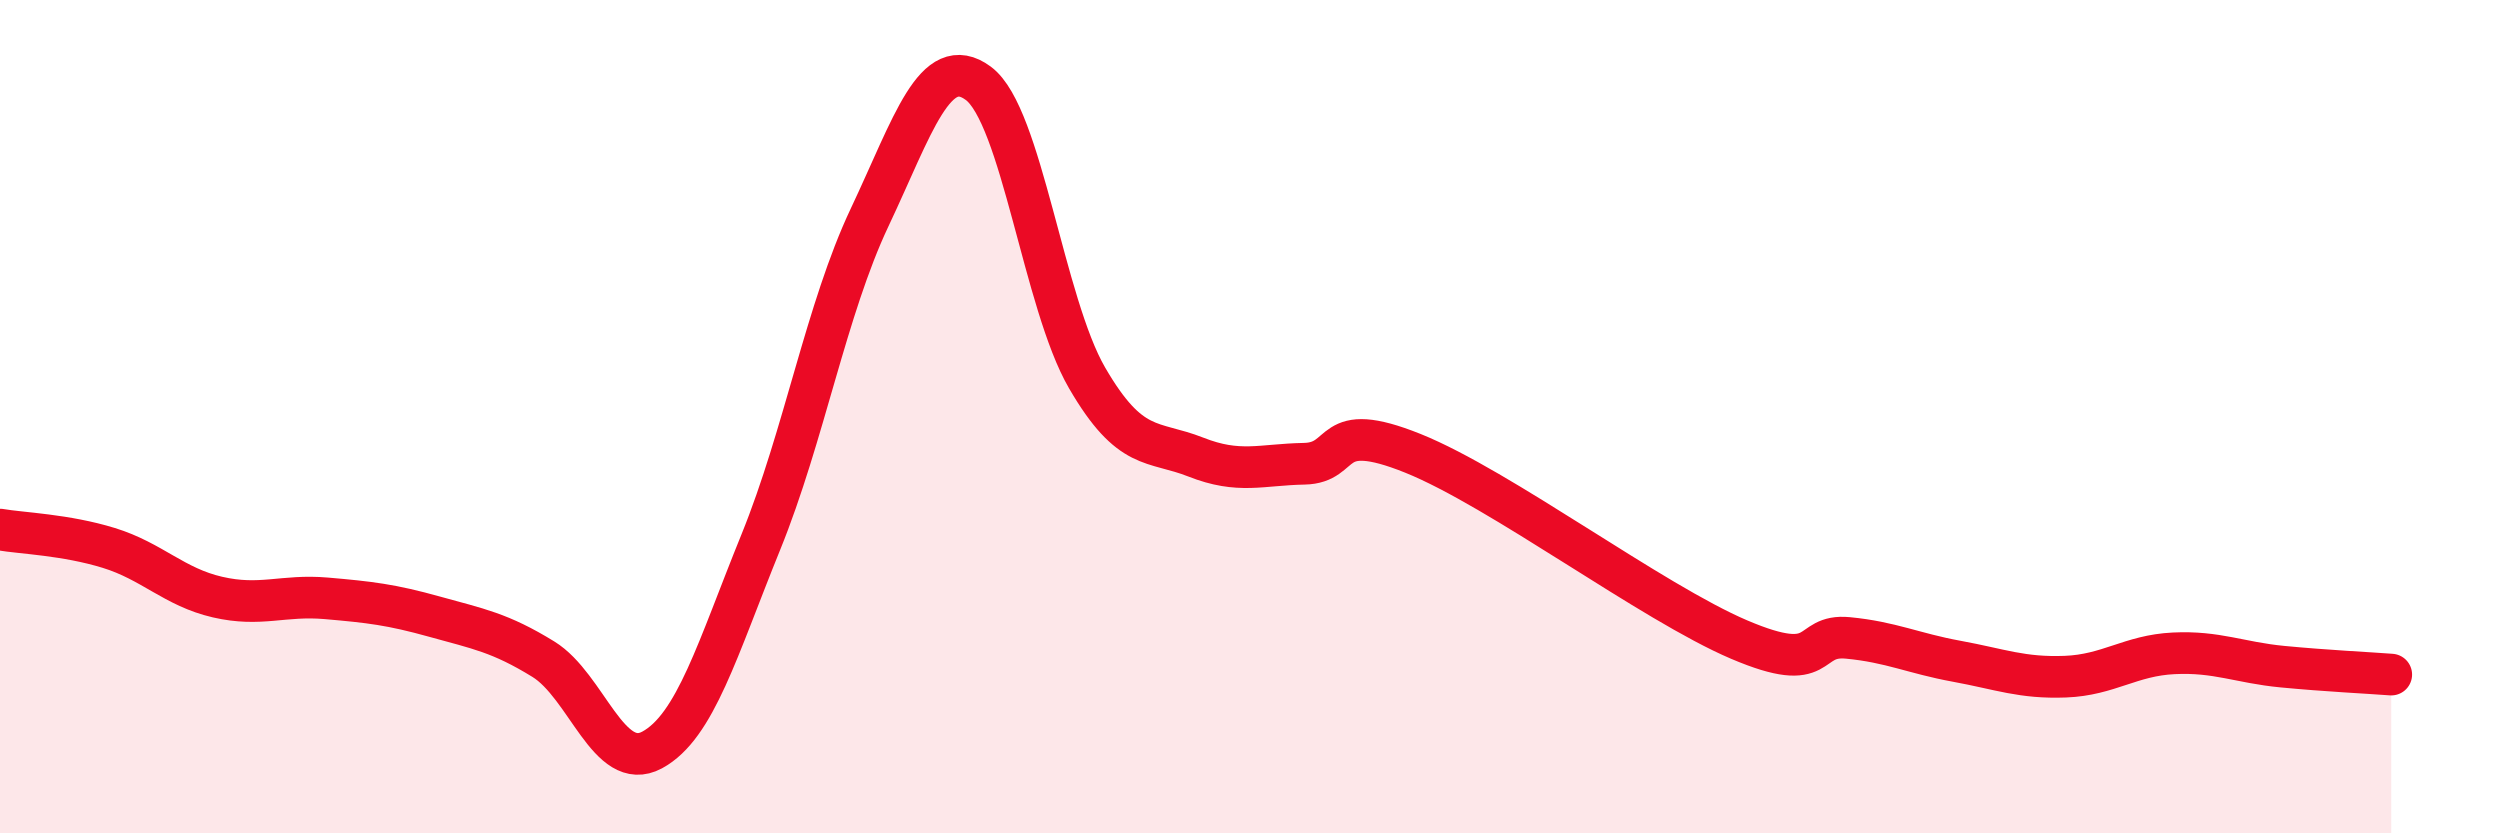
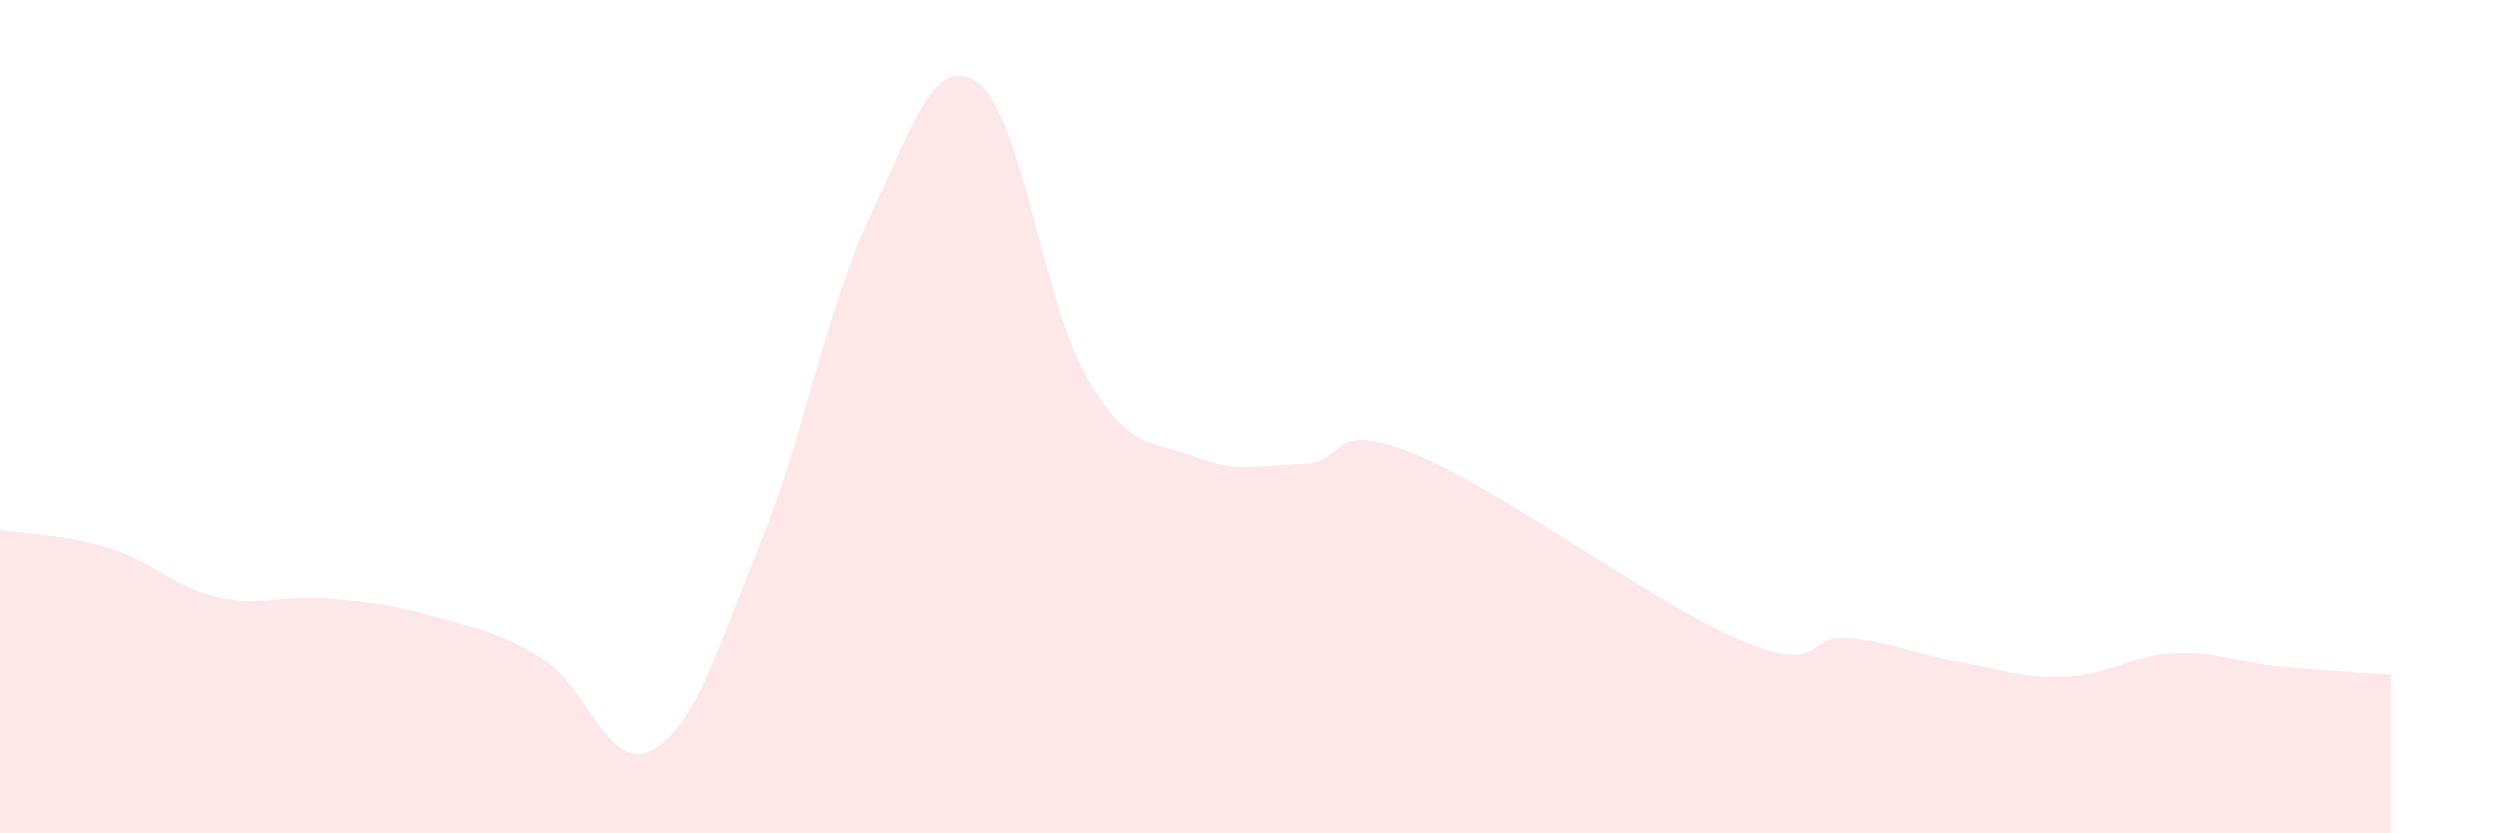
<svg xmlns="http://www.w3.org/2000/svg" width="60" height="20" viewBox="0 0 60 20">
  <path d="M 0,12.71 C 0.52,12.8 1.57,12.83 2.61,13.15 C 3.65,13.47 4.18,14.09 5.22,14.33 C 6.26,14.57 6.79,14.27 7.83,14.36 C 8.87,14.45 9.39,14.51 10.43,14.8 C 11.47,15.09 12,15.18 13.04,15.82 C 14.08,16.46 14.61,18.56 15.65,18 C 16.69,17.44 17.22,15.57 18.26,13.01 C 19.3,10.45 19.83,7.42 20.87,5.22 C 21.91,3.02 22.44,1.23 23.48,2 C 24.52,2.77 25.05,7.28 26.09,9.07 C 27.13,10.86 27.66,10.56 28.7,10.97 C 29.74,11.38 30.26,11.15 31.3,11.13 C 32.34,11.11 31.82,10.04 33.91,10.88 C 36,11.72 39.65,14.46 41.74,15.35 C 43.83,16.24 43.31,15.21 44.35,15.31 C 45.39,15.41 45.92,15.68 46.96,15.87 C 48,16.06 48.53,16.28 49.57,16.24 C 50.61,16.2 51.13,15.73 52.17,15.68 C 53.21,15.63 53.74,15.9 54.78,16 C 55.82,16.1 56.87,16.15 57.39,16.19L57.39 20L0 20Z" fill="#EB0A25" opacity="0.1" stroke-linecap="round" stroke-linejoin="round" />
-   <path d="M 0,12.71 C 0.52,12.8 1.57,12.83 2.61,13.15 C 3.65,13.47 4.18,14.09 5.22,14.33 C 6.26,14.57 6.79,14.27 7.83,14.36 C 8.87,14.45 9.39,14.51 10.43,14.8 C 11.47,15.09 12,15.18 13.04,15.82 C 14.08,16.46 14.61,18.56 15.65,18 C 16.69,17.44 17.22,15.57 18.26,13.01 C 19.3,10.45 19.83,7.42 20.87,5.22 C 21.91,3.02 22.44,1.23 23.48,2 C 24.52,2.77 25.05,7.28 26.09,9.07 C 27.13,10.86 27.66,10.56 28.7,10.97 C 29.74,11.38 30.26,11.15 31.3,11.13 C 32.34,11.11 31.82,10.04 33.91,10.88 C 36,11.72 39.65,14.46 41.74,15.35 C 43.83,16.24 43.31,15.21 44.35,15.31 C 45.39,15.41 45.92,15.68 46.96,15.87 C 48,16.06 48.53,16.28 49.57,16.24 C 50.61,16.2 51.13,15.73 52.17,15.68 C 53.21,15.63 53.74,15.9 54.78,16 C 55.82,16.1 56.87,16.15 57.39,16.19" stroke="#EB0A25" stroke-width="1" fill="none" stroke-linecap="round" stroke-linejoin="round" />
</svg>